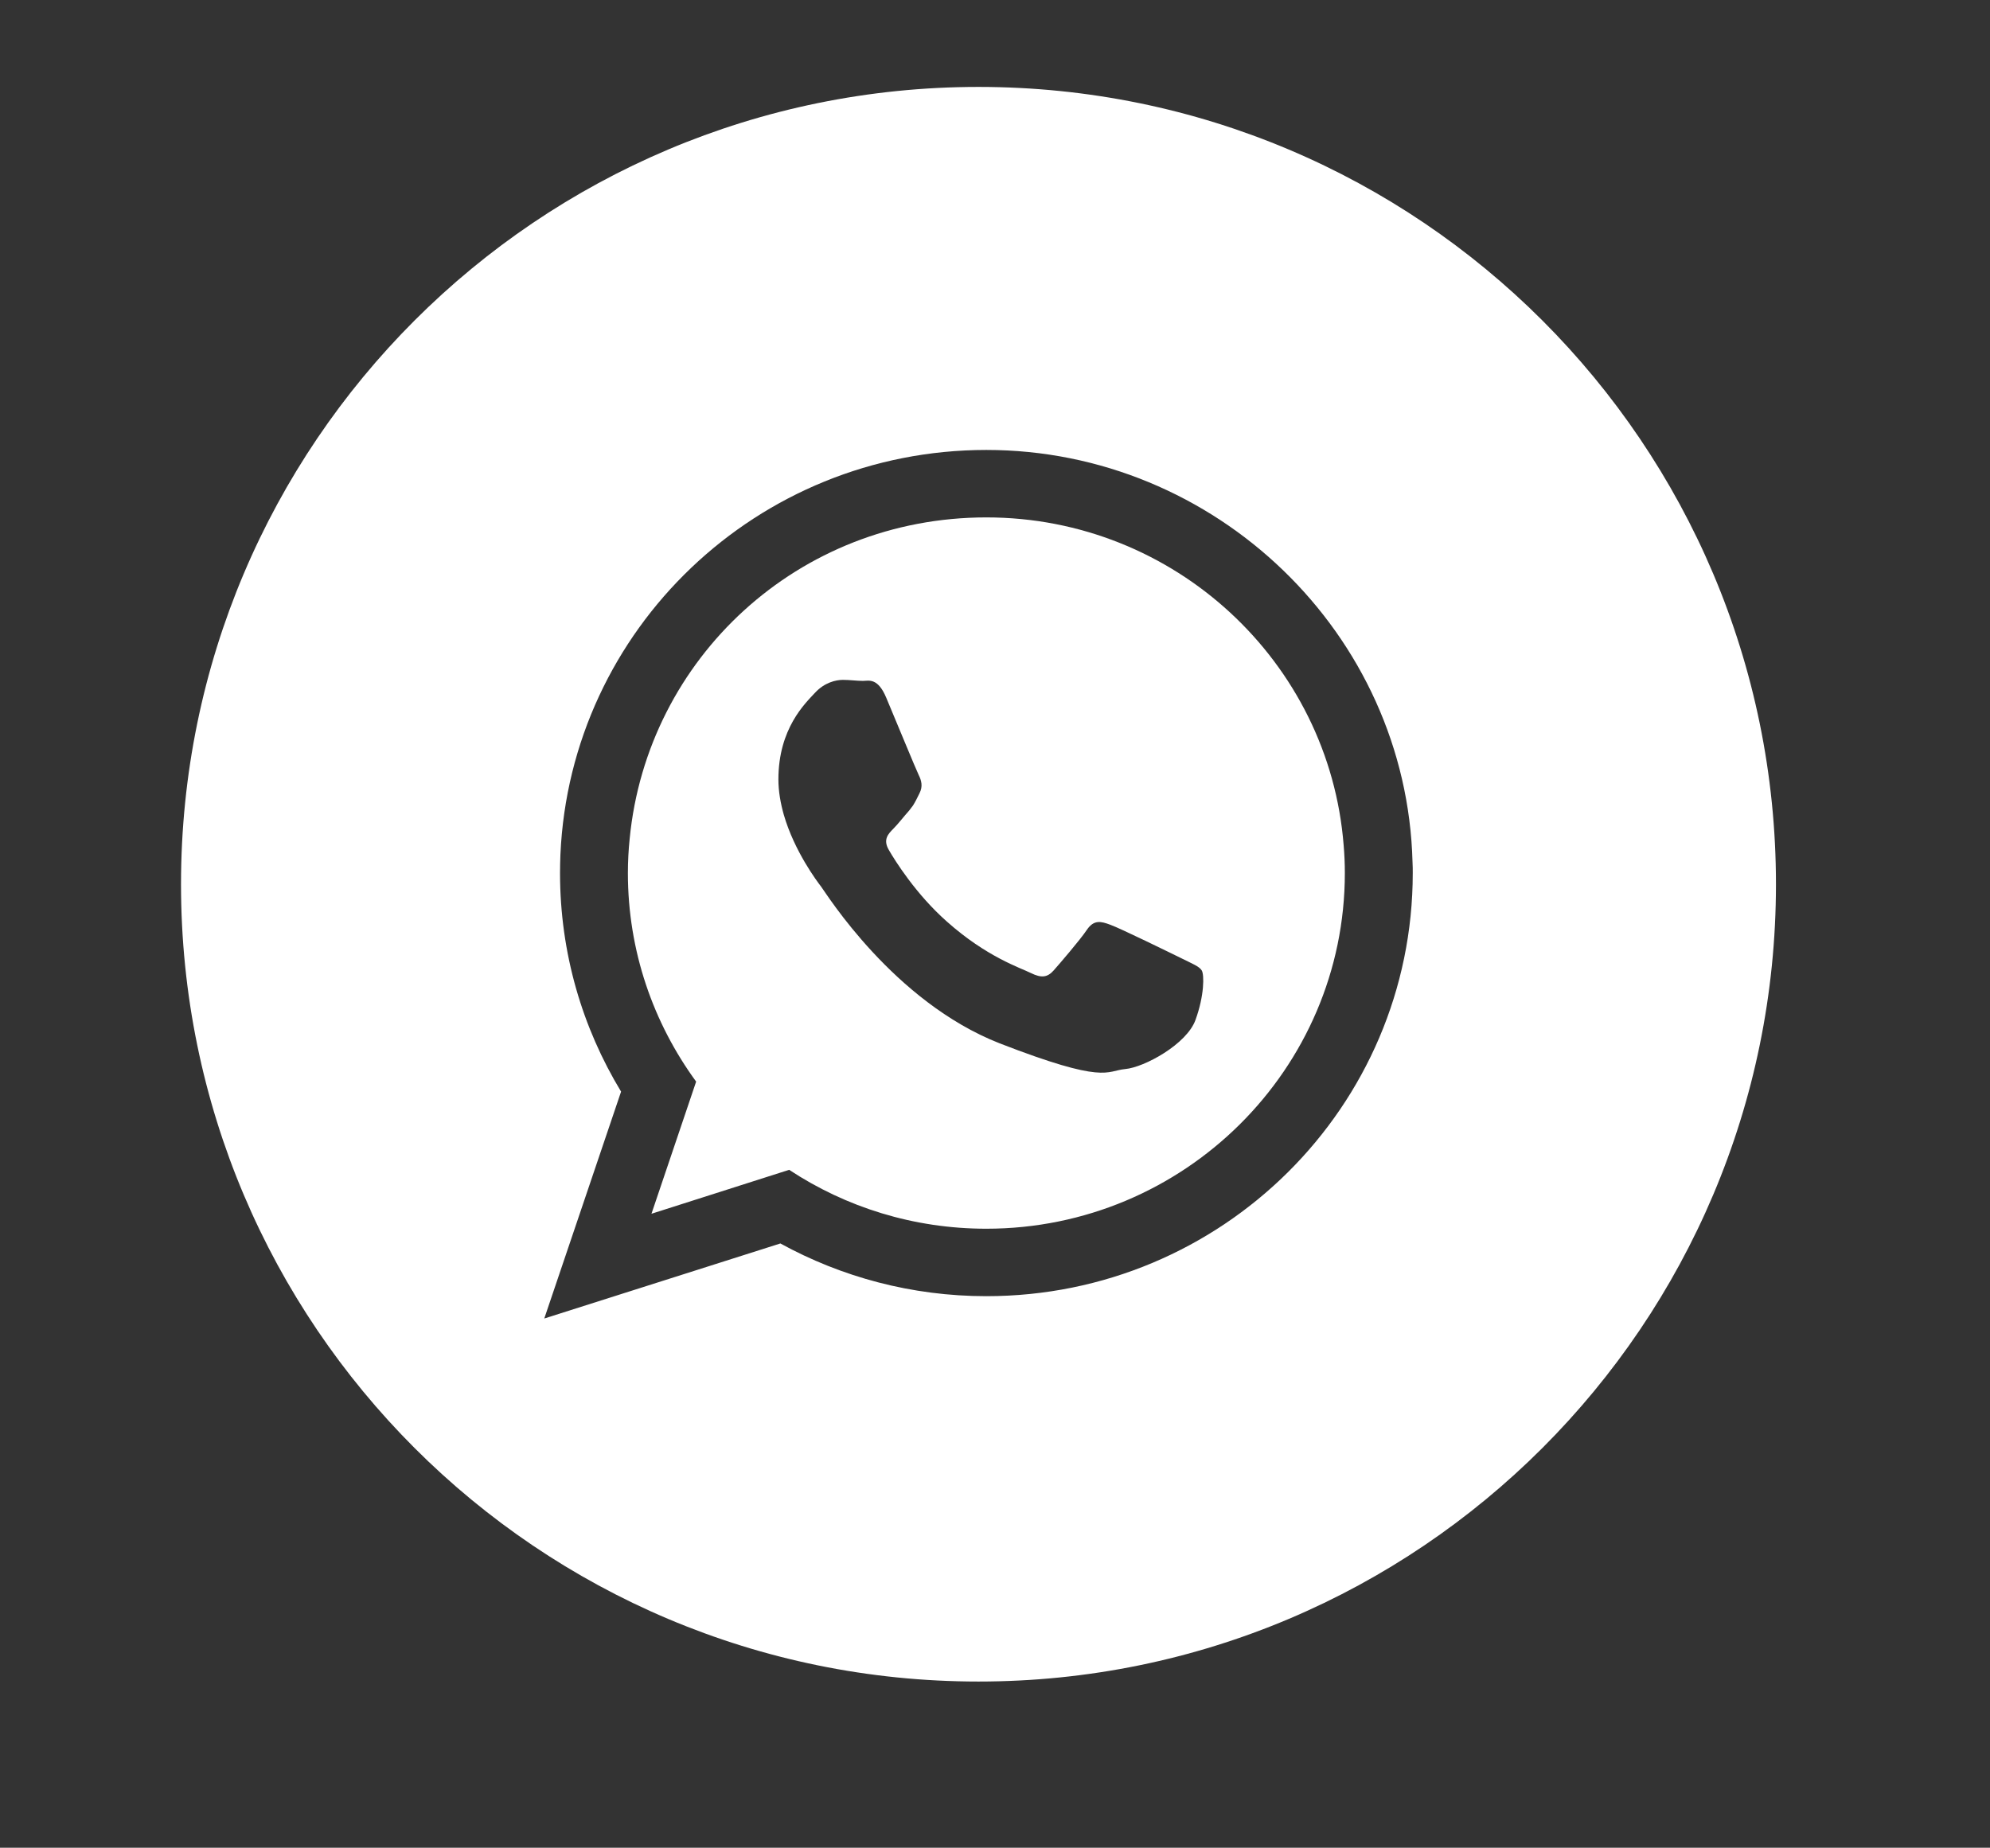
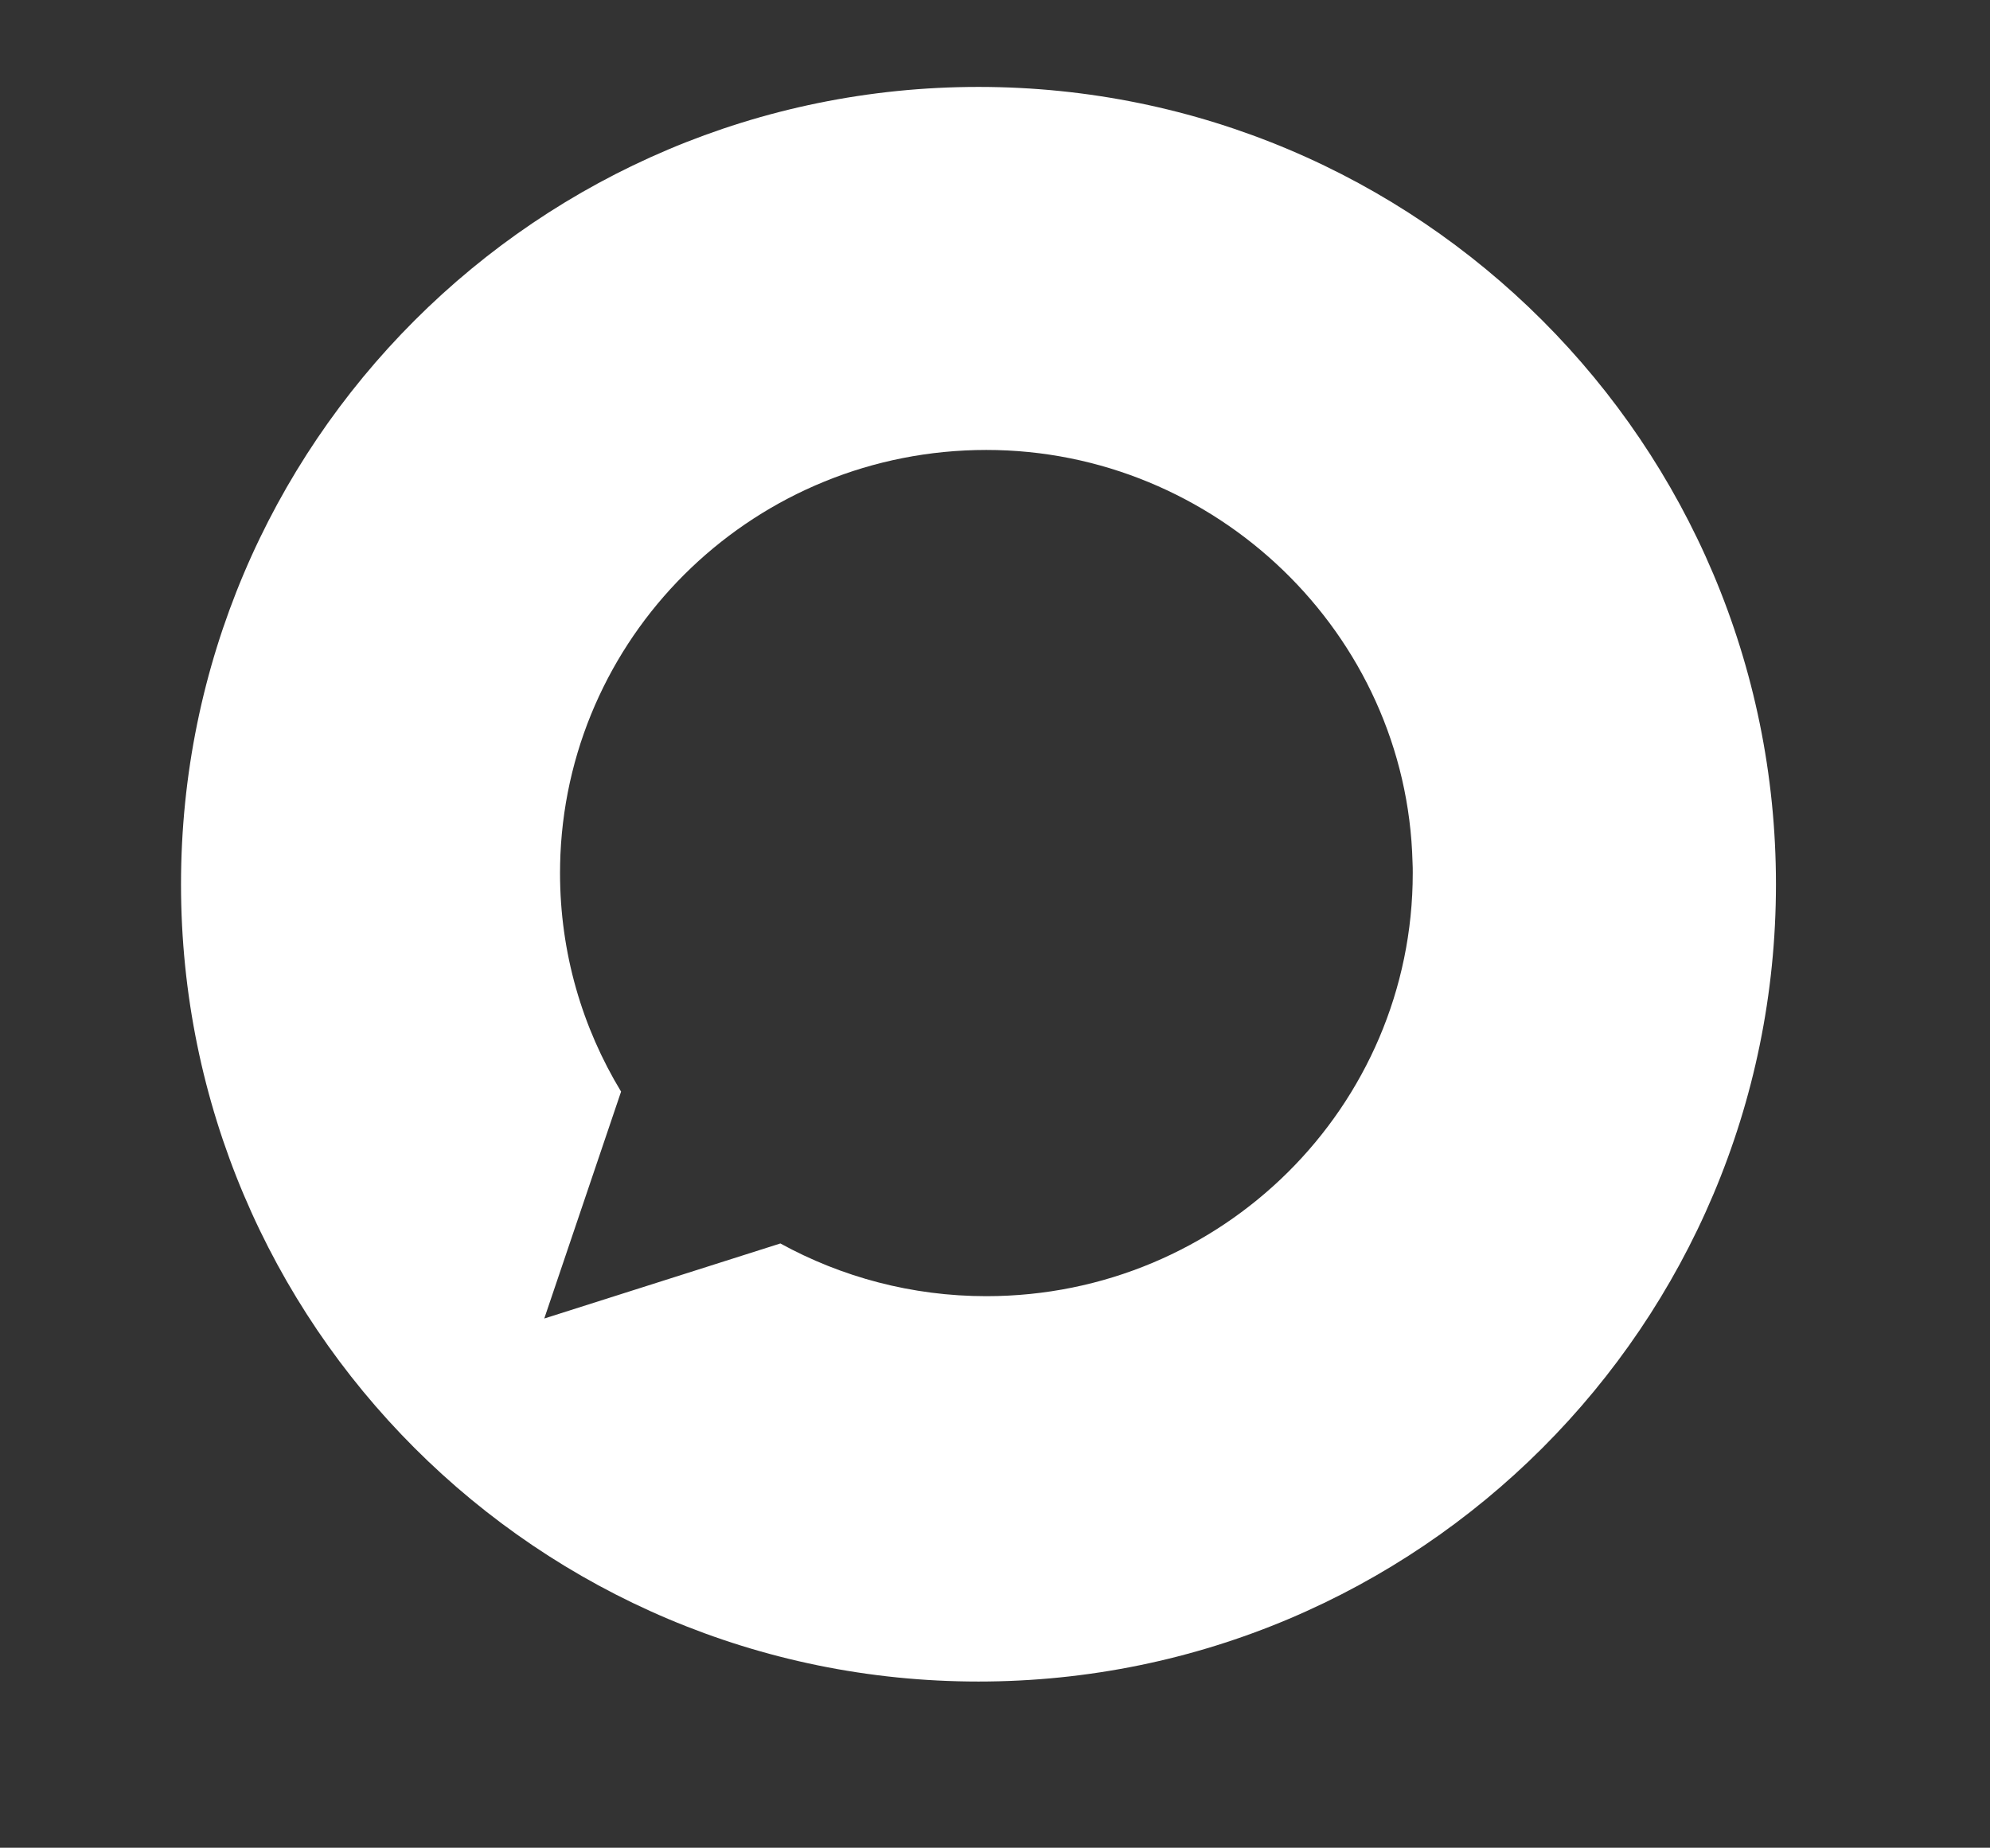
<svg xmlns="http://www.w3.org/2000/svg" id="_Слой_1" data-name="Слой 1" viewBox="0 0 353.67 328.44">
  <rect x="0" y="0" width="353.67" height="328.44" fill="#333333" stroke="none" />
  <defs>
    <style> .cls-1 { fill: #fff; stroke-width: 0px; } </style>
  </defs>
-   <path class="cls-1" d="M238.8,150.26c-2.55-32.57-30.04-58.29-63.5-58.29s-60.27,25.08-63.39,57.08c-.21,2.02-.32,4.08-.32,6.14,0,13.84,4.51,26.64,12.13,37.07l-7.94,23.49,24.47-7.81c10.08,6.64,22.1,10.47,35.05,10.47,35.12,0,63.71-28.35,63.71-63.22,0-1.67-.07-3.3-.21-4.93ZM212.48,181.26c-1.52,4.33-9.12,8.48-12.52,8.77-3.41.32-3.41,2.76-22.32-4.58-18.87-7.41-30.79-26.64-31.71-27.85-.71-.92-4.75-6.28-6.63-12.77-.57-2.02-.96-4.15-.96-6.28,0-9.08,4.79-13.55,6.49-15.39,1.7-1.85,3.73-2.31,4.97-2.31s2.48.18,3.54.18,2.66-.64,4.19,3.05c1.56,3.69,5.29,12.77,5.75,13.69.46.93.78,1.99.14,3.23-.43.89-.75,1.53-1.17,2.2-.22.28-.43.57-.68.89-.95,1.06-1.95,2.37-2.8,3.22-.92.93-1.88,1.92-.81,3.76,1.06,1.85,4.82,7.88,10.32,12.74,7.09,6.32,13.09,8.23,14.93,9.15,1.88.93,2.95.78,4.05-.46,1.06-1.2,4.65-5.36,5.89-7.2,1.24-1.84,2.48-1.56,4.18-.92,1.71.6,10.82,5.07,12.7,5.99,1.85.93,3.09,1.39,3.55,2.13.46.78.46,4.47-1.1,8.76Z" />
  <path class="cls-1" d="M173.9,15.45c-78.27,0-141.73,63.45-141.73,141.73s63.46,141.72,141.73,141.72,141.73-63.45,141.73-141.72S252.17,15.45,173.9,15.45ZM175.3,230.4c-13.27,0-25.75-3.41-36.61-9.37l-41.96,13.34,13.65-40.33c-6.88-11.36-10.85-24.62-10.85-38.85,0-1.1.03-2.2.07-3.3,1.77-40.01,34.98-71.91,75.7-71.91s74.71,32.64,75.74,73.29c.04.64.04,1.28.04,1.92,0,41.54-33.92,75.21-75.78,75.21Z" />
</svg>